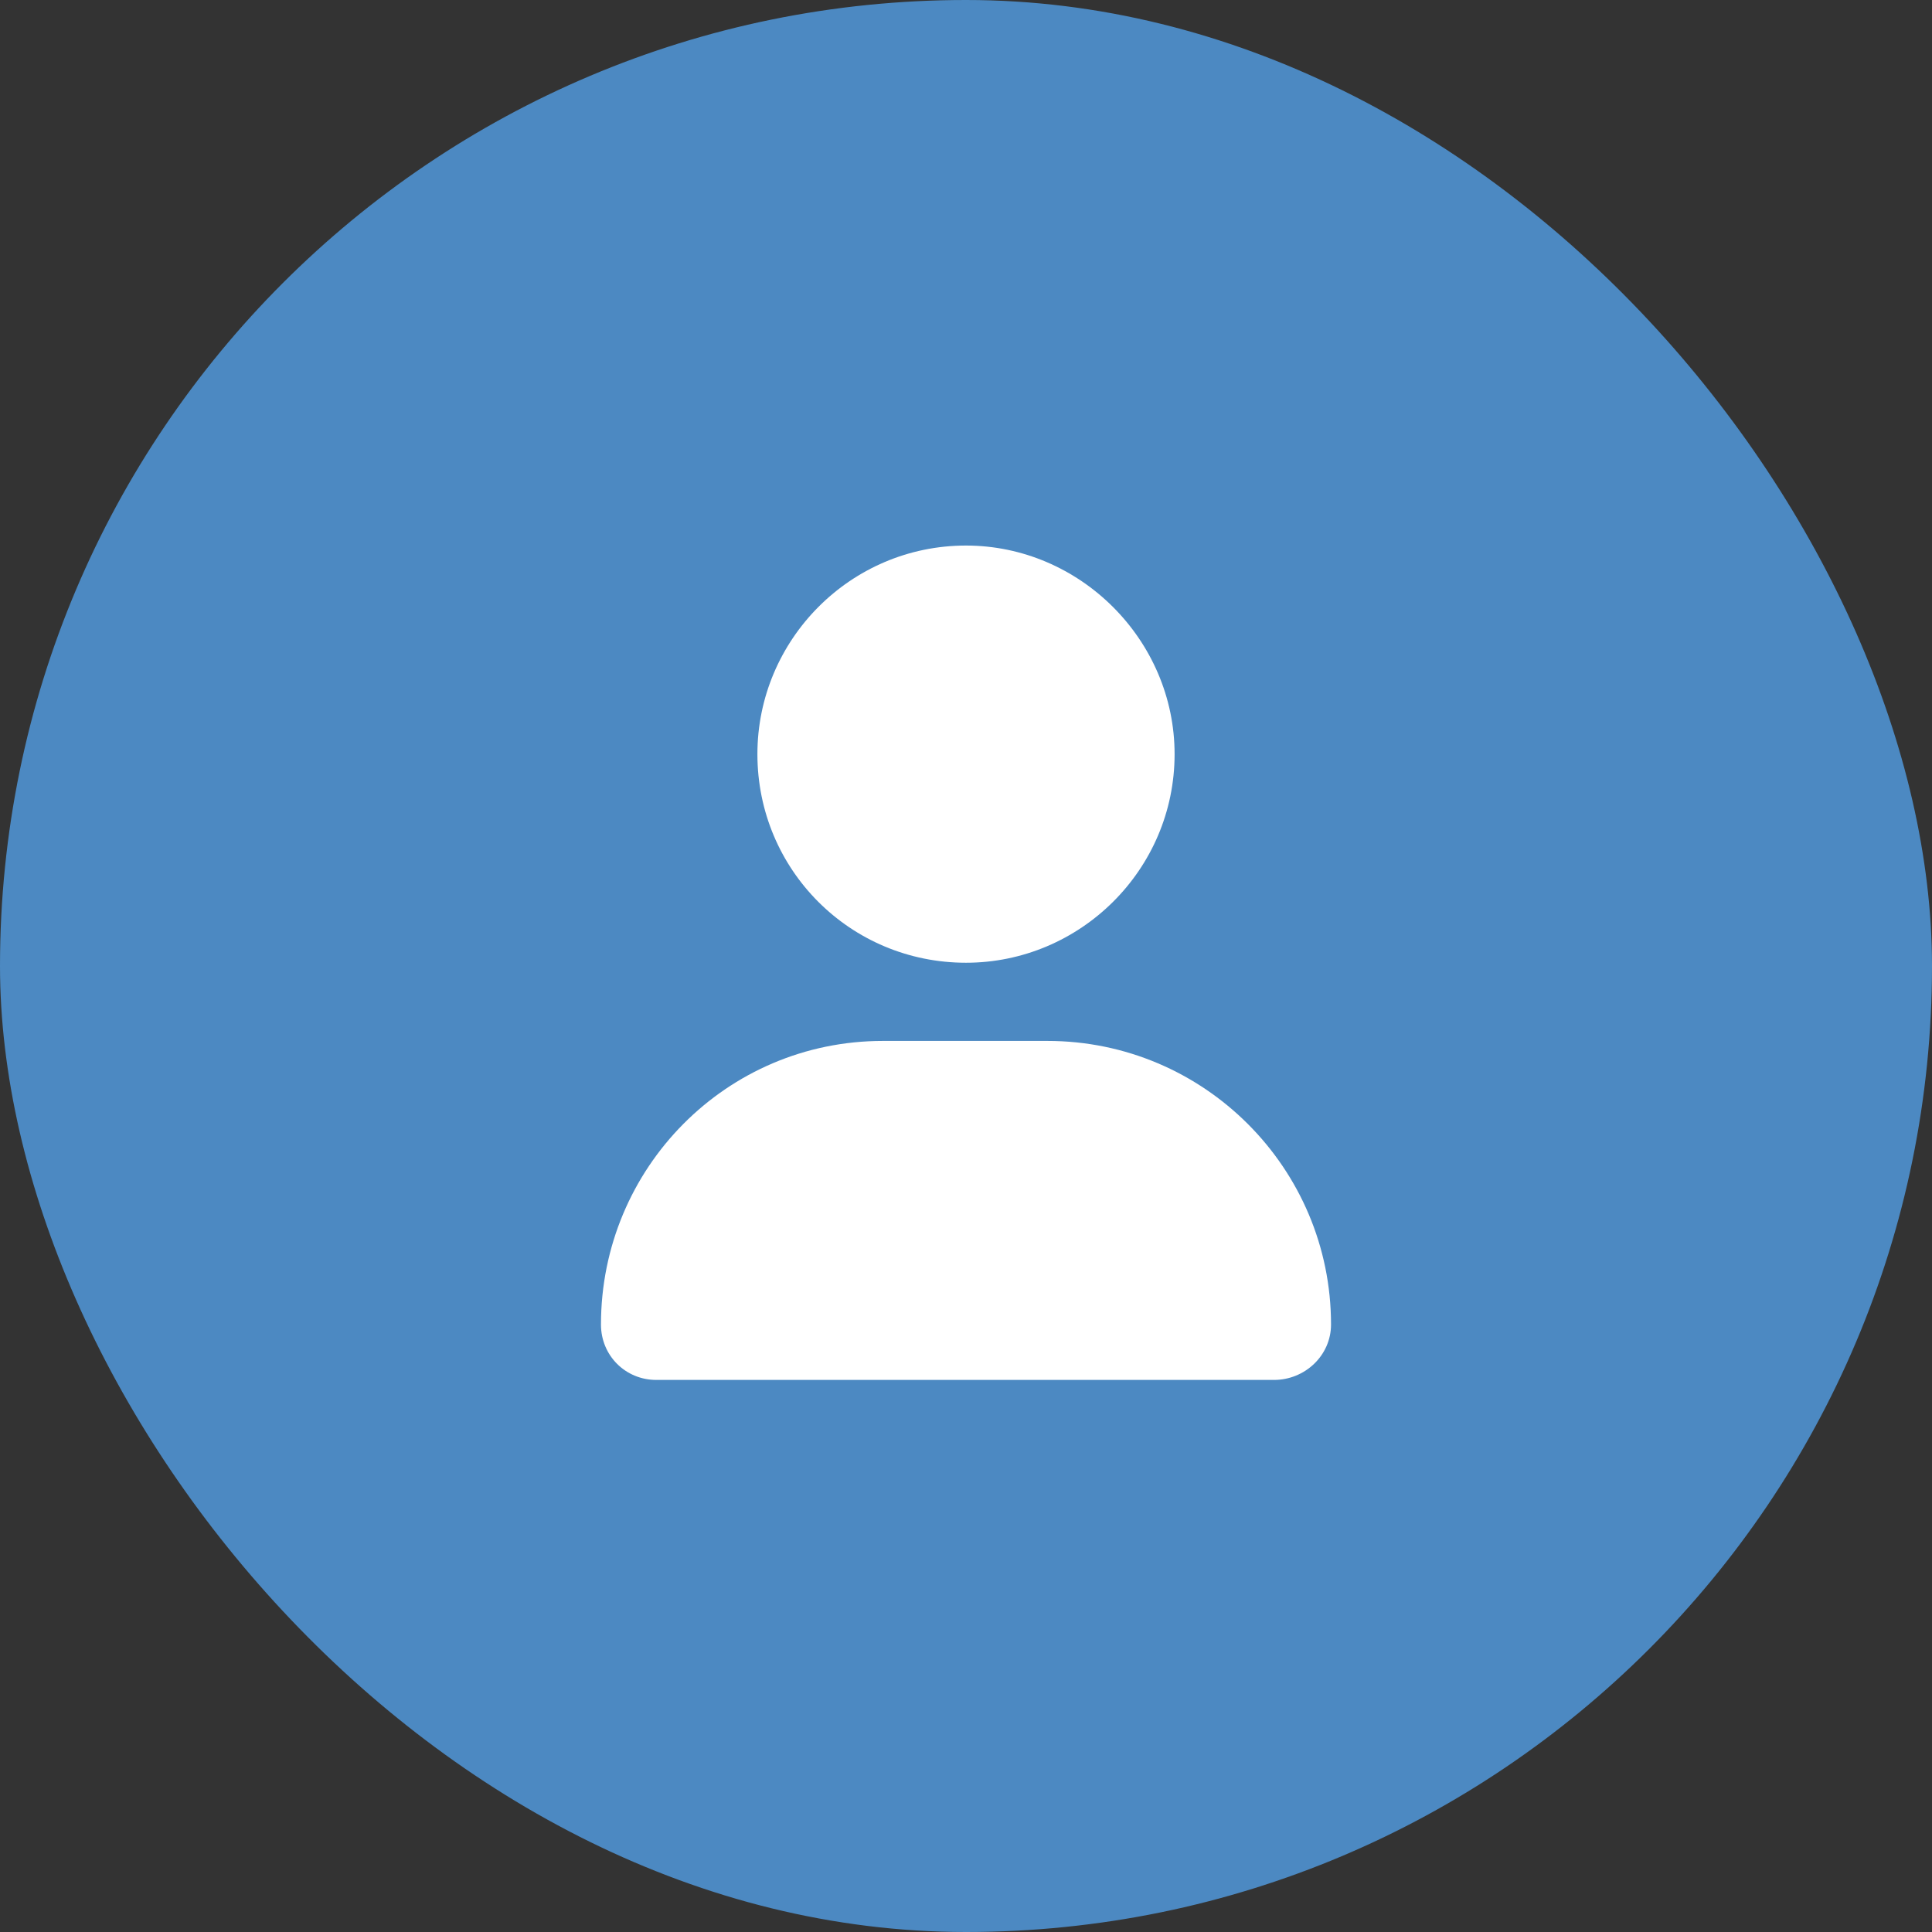
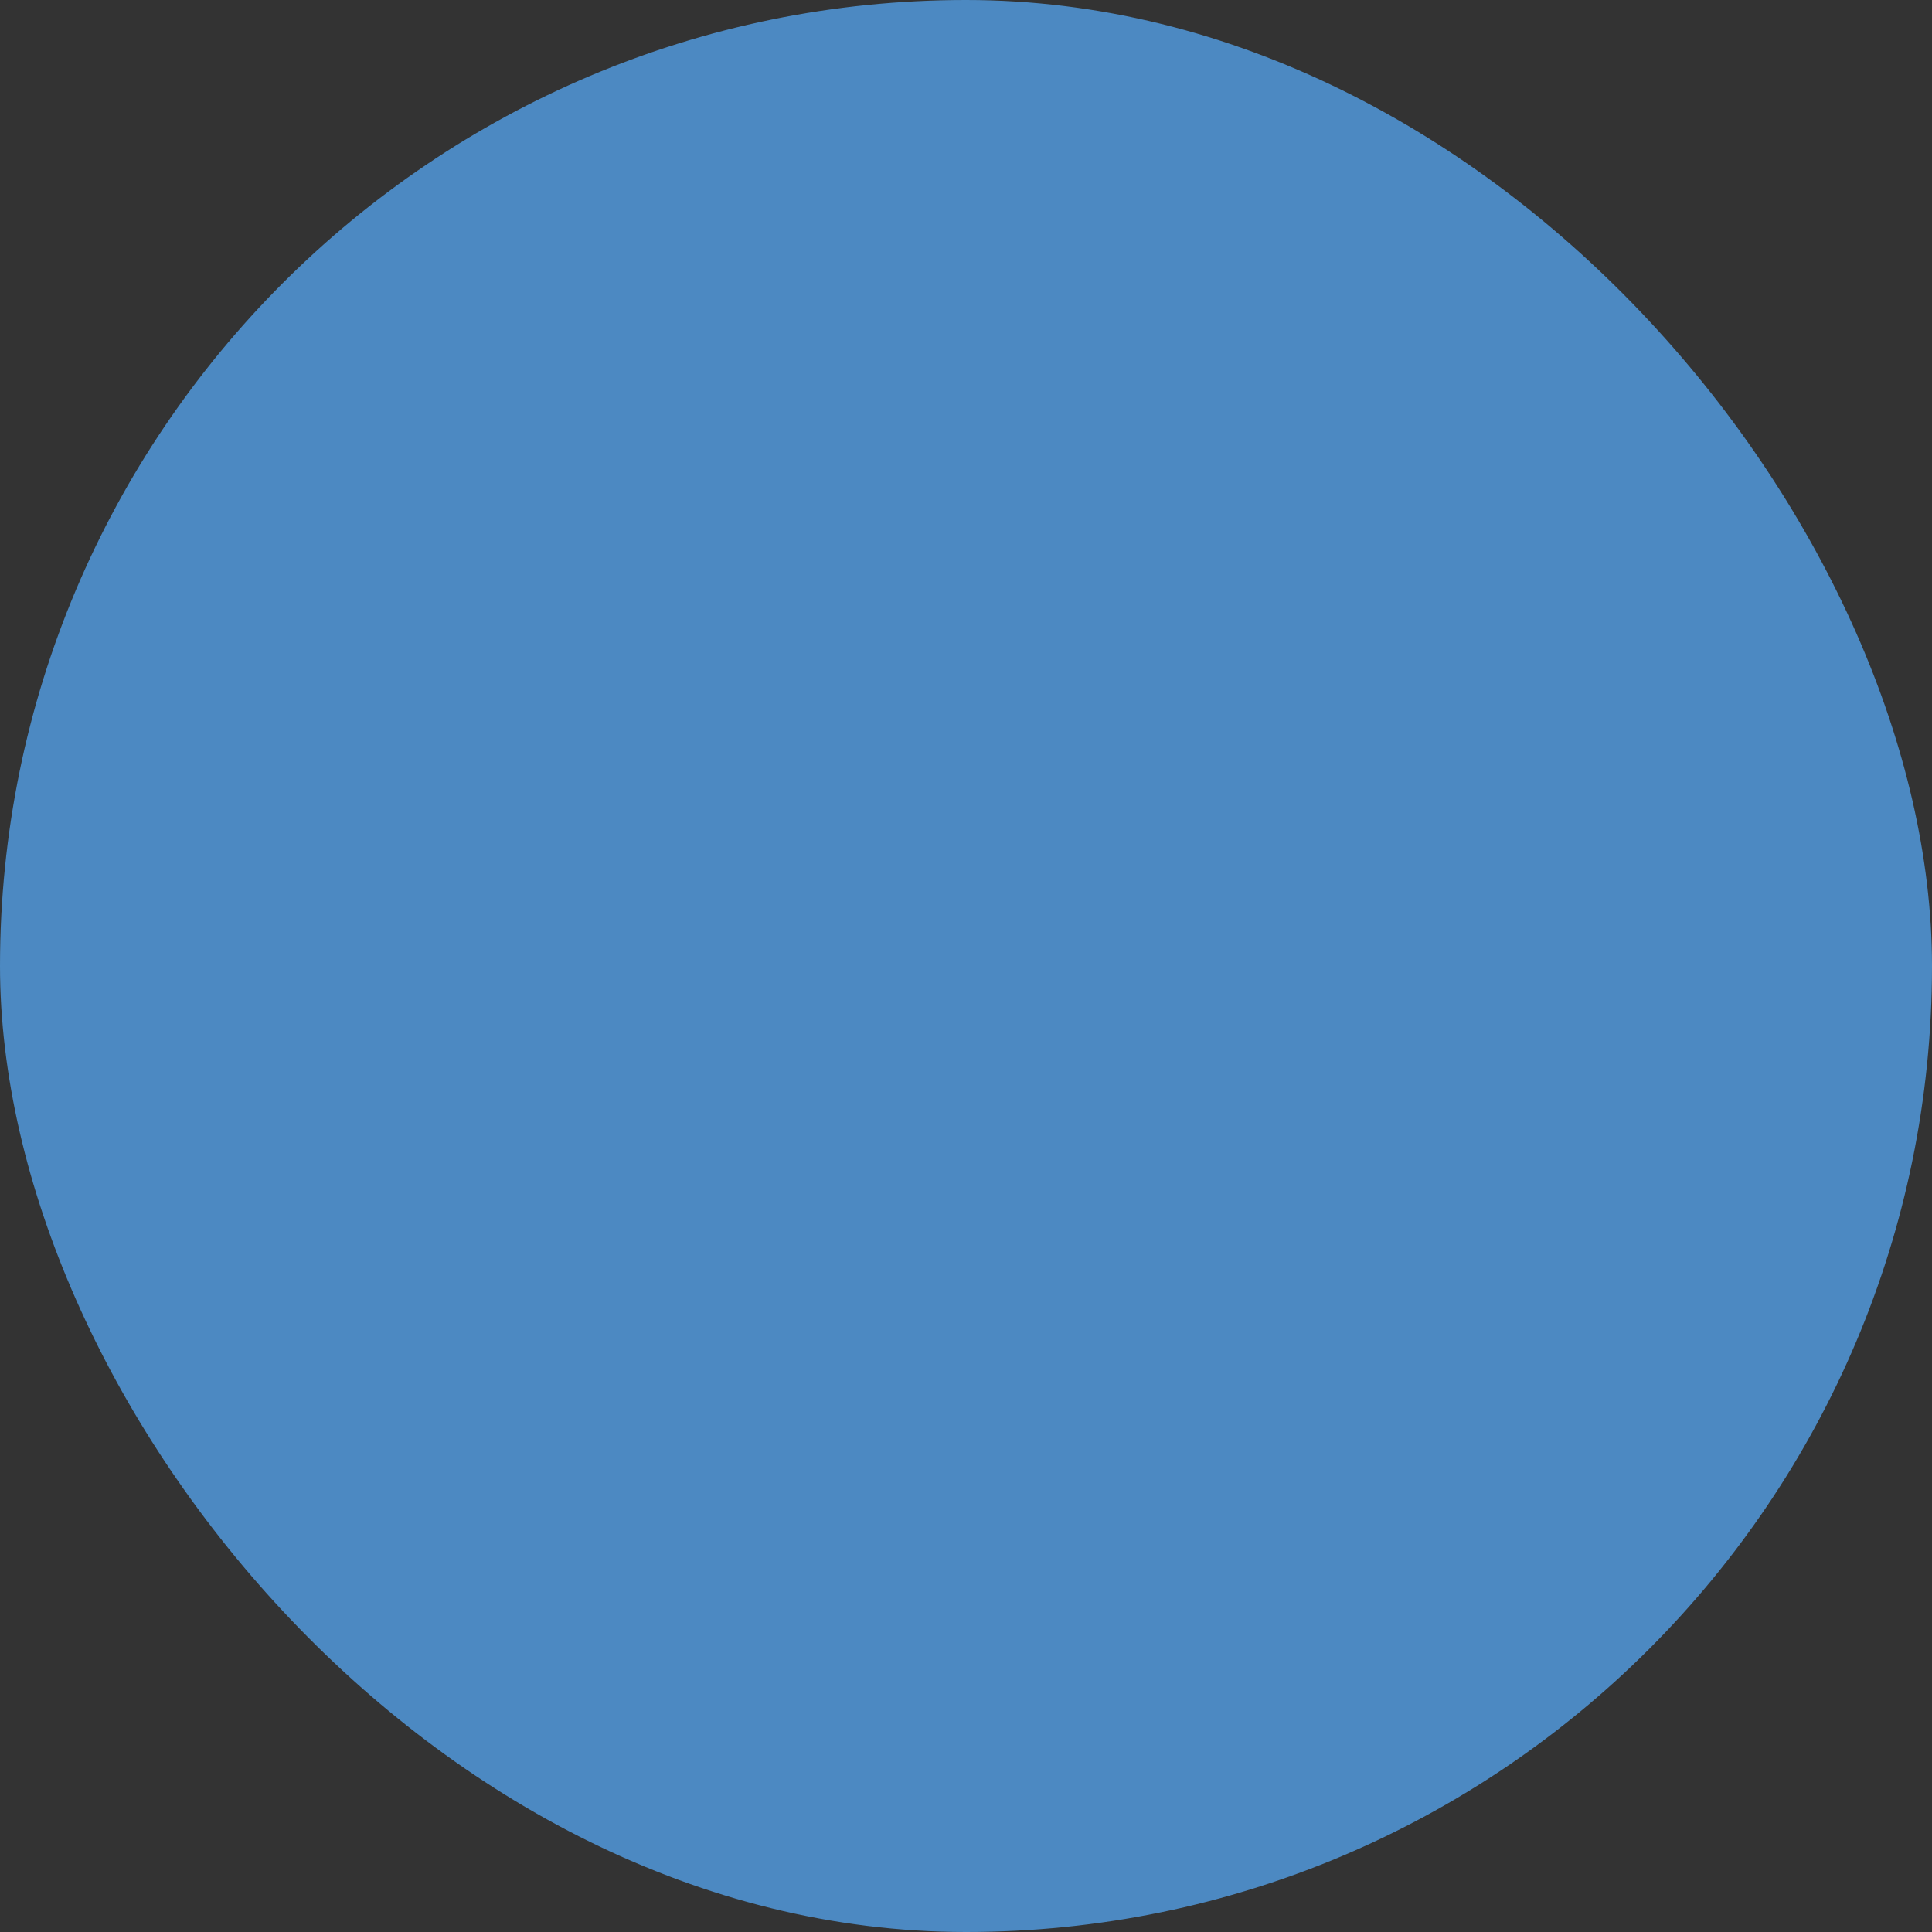
<svg xmlns="http://www.w3.org/2000/svg" width="32" height="32" viewBox="0 0 32 32" fill="none">
  <rect x="0" y="0" width="32" height="32" fill="#333333" stroke="none" />
  <rect width="32" height="32" rx="16" fill="#4C89C2" />
-   <path d="M16 15.946C14.083 15.946 12.545 14.407 12.545 12.491C12.545 10.601 14.083 9.036 16 9.036C17.889 9.036 19.455 10.601 19.455 12.491C19.455 14.407 17.889 15.946 16 15.946ZM17.349 17.241C19.941 17.241 22.046 19.347 22.046 21.938C22.046 22.451 21.614 22.856 21.101 22.856H10.871C10.358 22.856 9.954 22.451 9.954 21.938C9.954 19.347 12.032 17.241 14.623 17.241H17.349Z" fill="white" />
</svg>